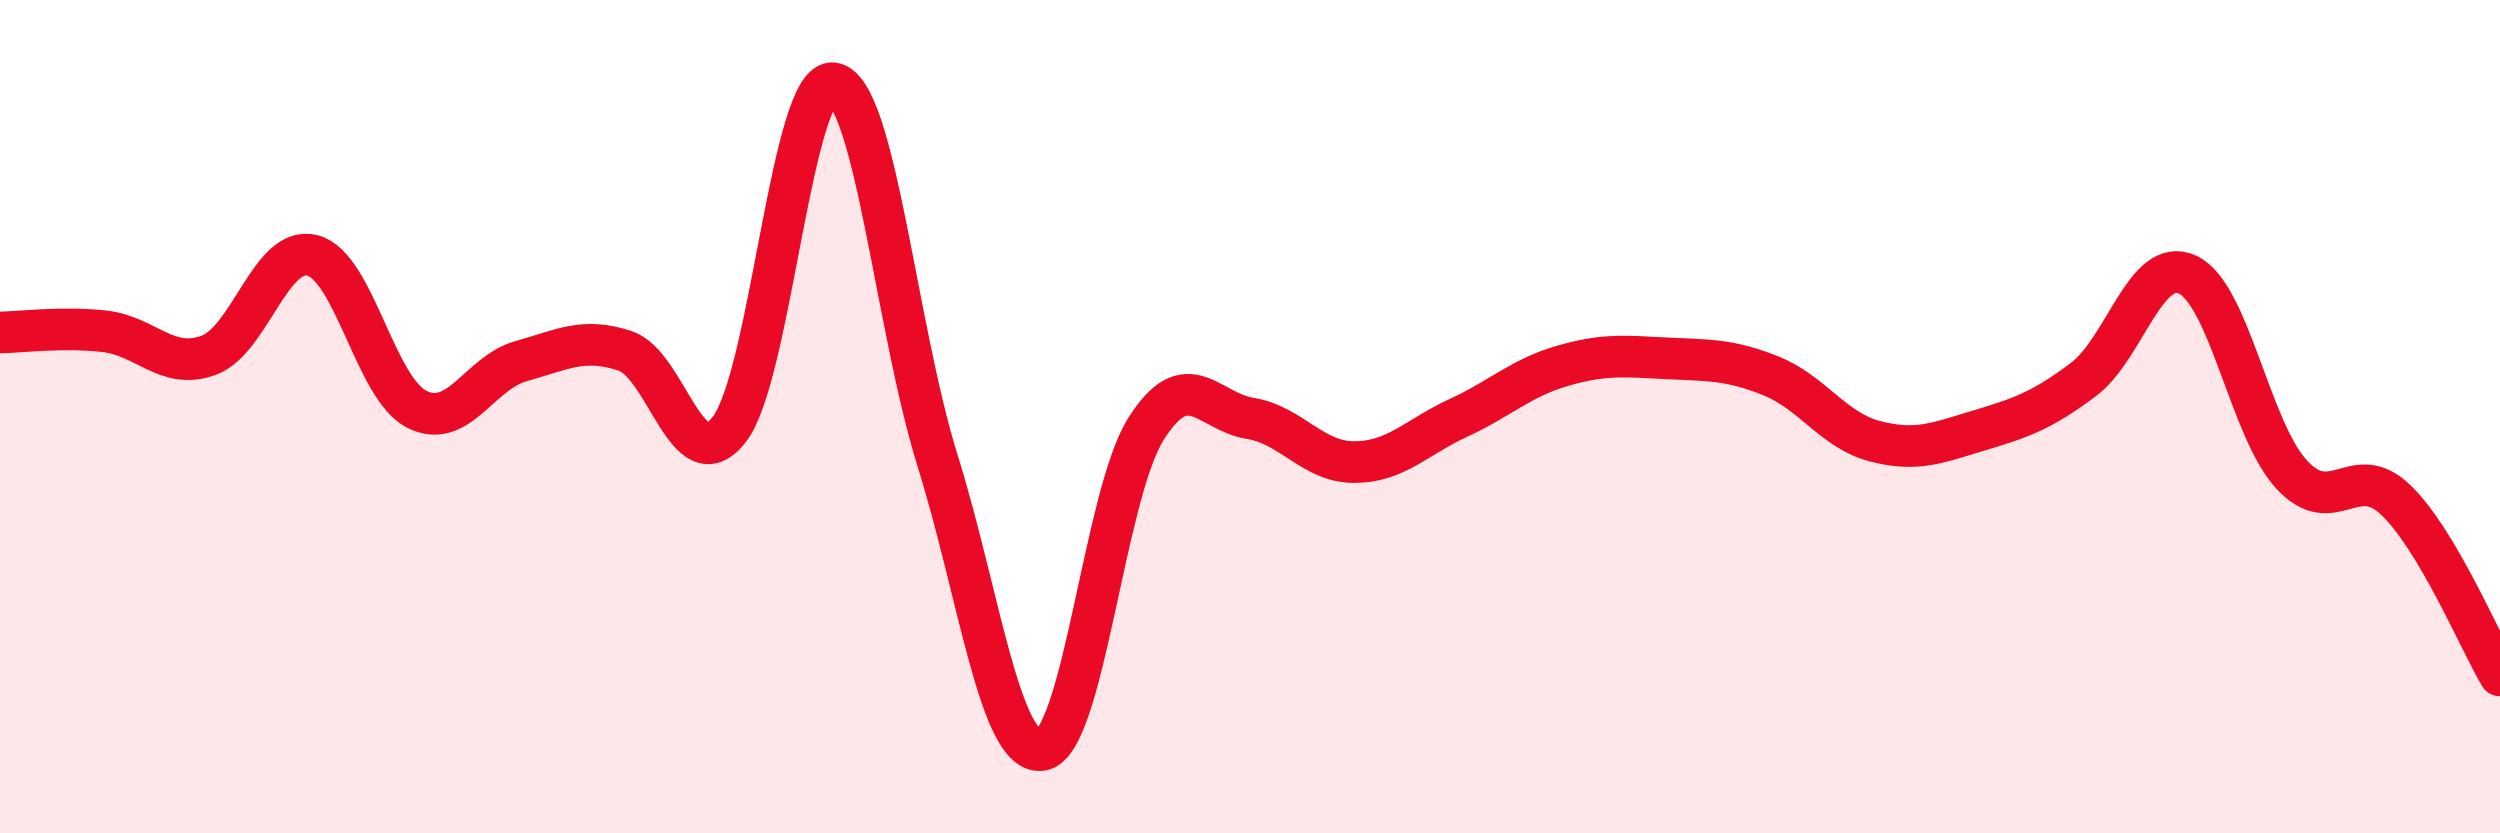
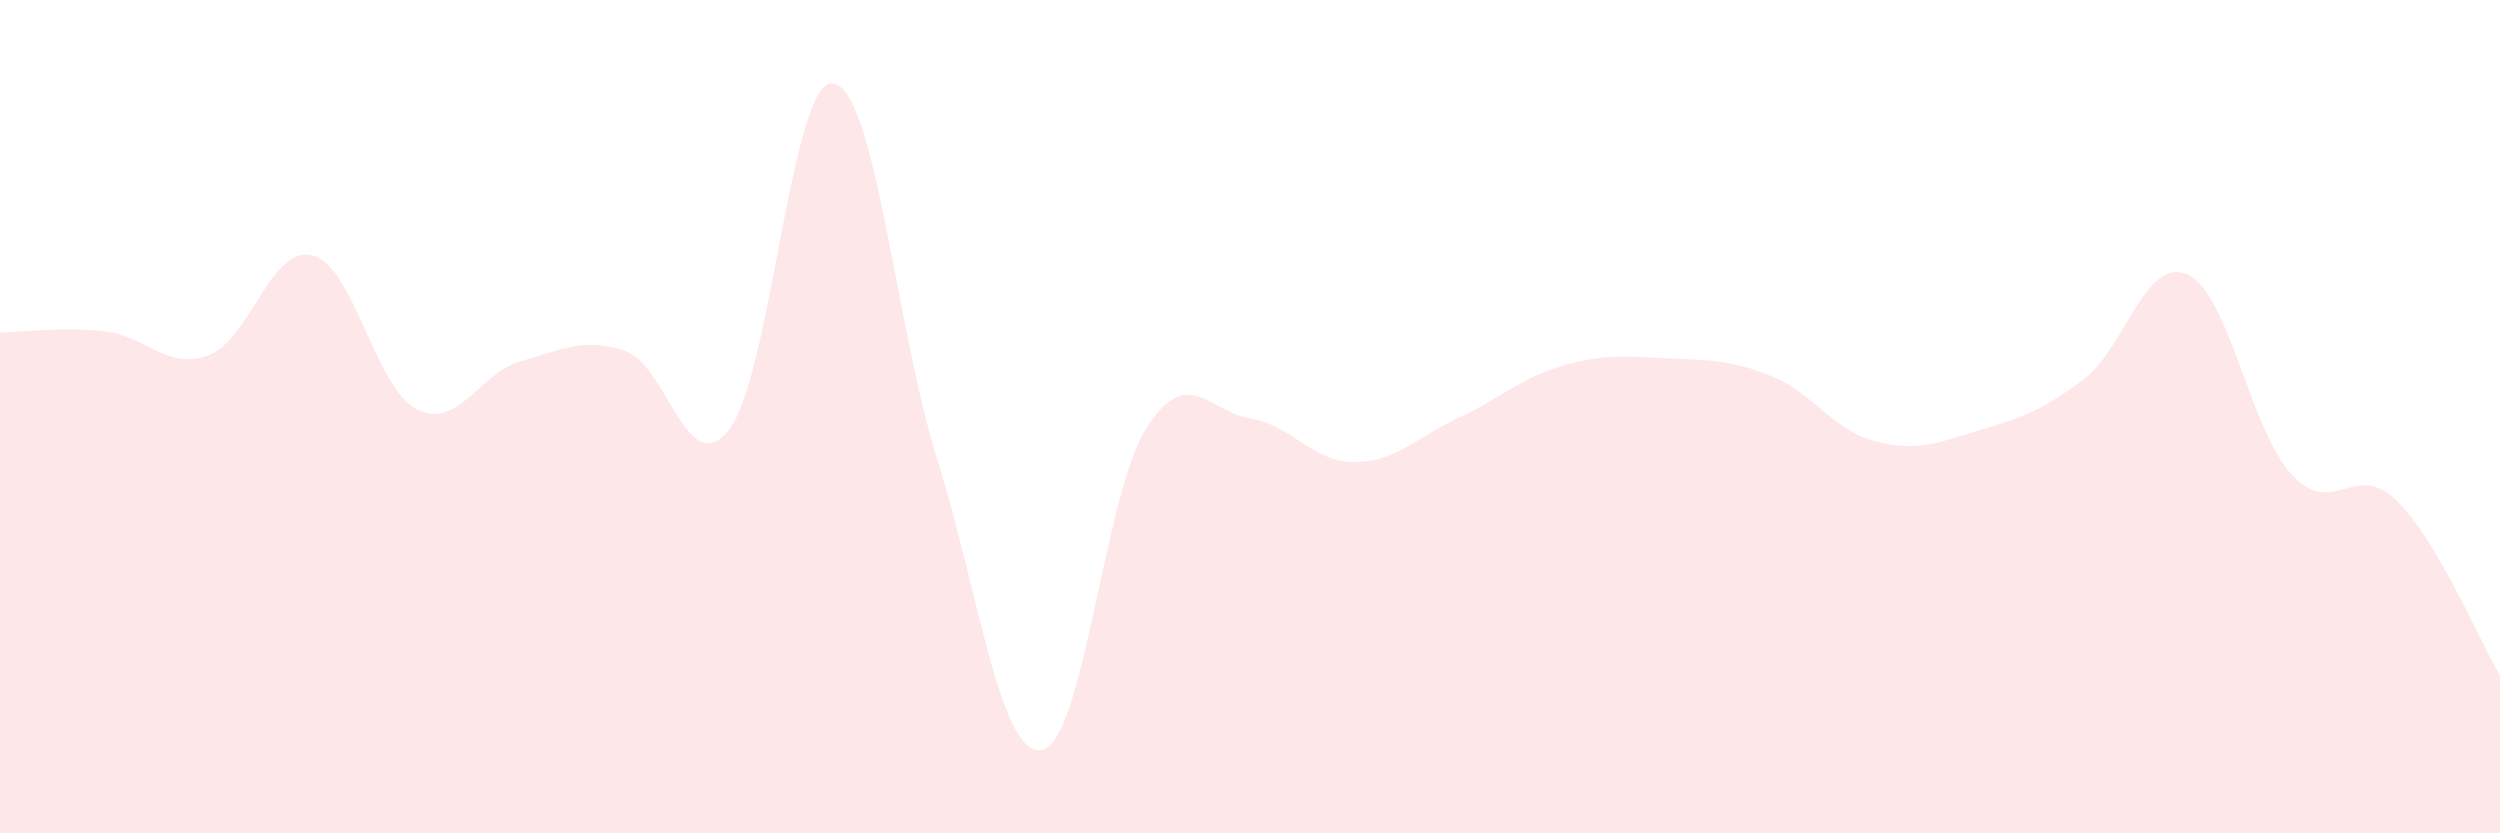
<svg xmlns="http://www.w3.org/2000/svg" width="60" height="20" viewBox="0 0 60 20">
  <path d="M 0,7.98 C 0.5,7.97 1.5,7.84 2.5,7.95 C 3.5,8.06 4,8.89 5,8.53 C 6,8.17 6.5,5.87 7.5,6.13 C 8.5,6.39 9,9.31 10,9.82 C 11,10.33 11.5,8.95 12.5,8.67 C 13.5,8.39 14,8.09 15,8.42 C 16,8.75 16.5,11.59 17.5,10.31 C 18.5,9.03 19,1.85 20,2 C 21,2.15 21.5,7.85 22.5,11.05 C 23.5,14.25 24,18.15 25,18 C 26,17.85 26.5,11.89 27.5,10.3 C 28.5,8.71 29,9.88 30,10.04 C 31,10.2 31.5,11.09 32.5,11.09 C 33.5,11.09 34,10.49 35,10.03 C 36,9.57 36.5,9.07 37.5,8.78 C 38.5,8.49 39,8.55 40,8.6 C 41,8.65 41.5,8.62 42.5,9.02 C 43.5,9.42 44,10.33 45,10.59 C 46,10.85 46.5,10.63 47.5,10.33 C 48.5,10.03 49,9.86 50,9.11 C 51,8.36 51.5,6.13 52.5,6.59 C 53.5,7.05 54,10.31 55,11.39 C 56,12.47 56.5,11.04 57.5,12 C 58.5,12.96 59.5,15.37 60,16.21L60 20L0 20Z" fill="#EB0A25" opacity="0.1" stroke-linecap="round" stroke-linejoin="round" />
-   <path d="M 0,7.98 C 0.5,7.97 1.5,7.84 2.5,7.95 C 3.5,8.06 4,8.89 5,8.53 C 6,8.17 6.5,5.87 7.5,6.13 C 8.5,6.39 9,9.31 10,9.82 C 11,10.33 11.5,8.95 12.5,8.67 C 13.5,8.39 14,8.09 15,8.42 C 16,8.75 16.5,11.59 17.5,10.31 C 18.5,9.03 19,1.85 20,2 C 21,2.15 21.5,7.85 22.5,11.05 C 23.5,14.25 24,18.15 25,18 C 26,17.85 26.5,11.89 27.5,10.3 C 28.5,8.71 29,9.88 30,10.04 C 31,10.2 31.5,11.09 32.5,11.09 C 33.5,11.09 34,10.49 35,10.03 C 36,9.57 36.5,9.07 37.5,8.78 C 38.5,8.49 39,8.55 40,8.6 C 41,8.65 41.5,8.62 42.5,9.02 C 43.5,9.42 44,10.33 45,10.59 C 46,10.85 46.5,10.63 47.5,10.33 C 48.5,10.03 49,9.86 50,9.11 C 51,8.36 51.5,6.13 52.5,6.59 C 53.5,7.05 54,10.31 55,11.39 C 56,12.47 56.5,11.04 57.5,12 C 58.5,12.96 59.5,15.37 60,16.21" stroke="#EB0A25" stroke-width="1" fill="none" stroke-linecap="round" stroke-linejoin="round" />
</svg>